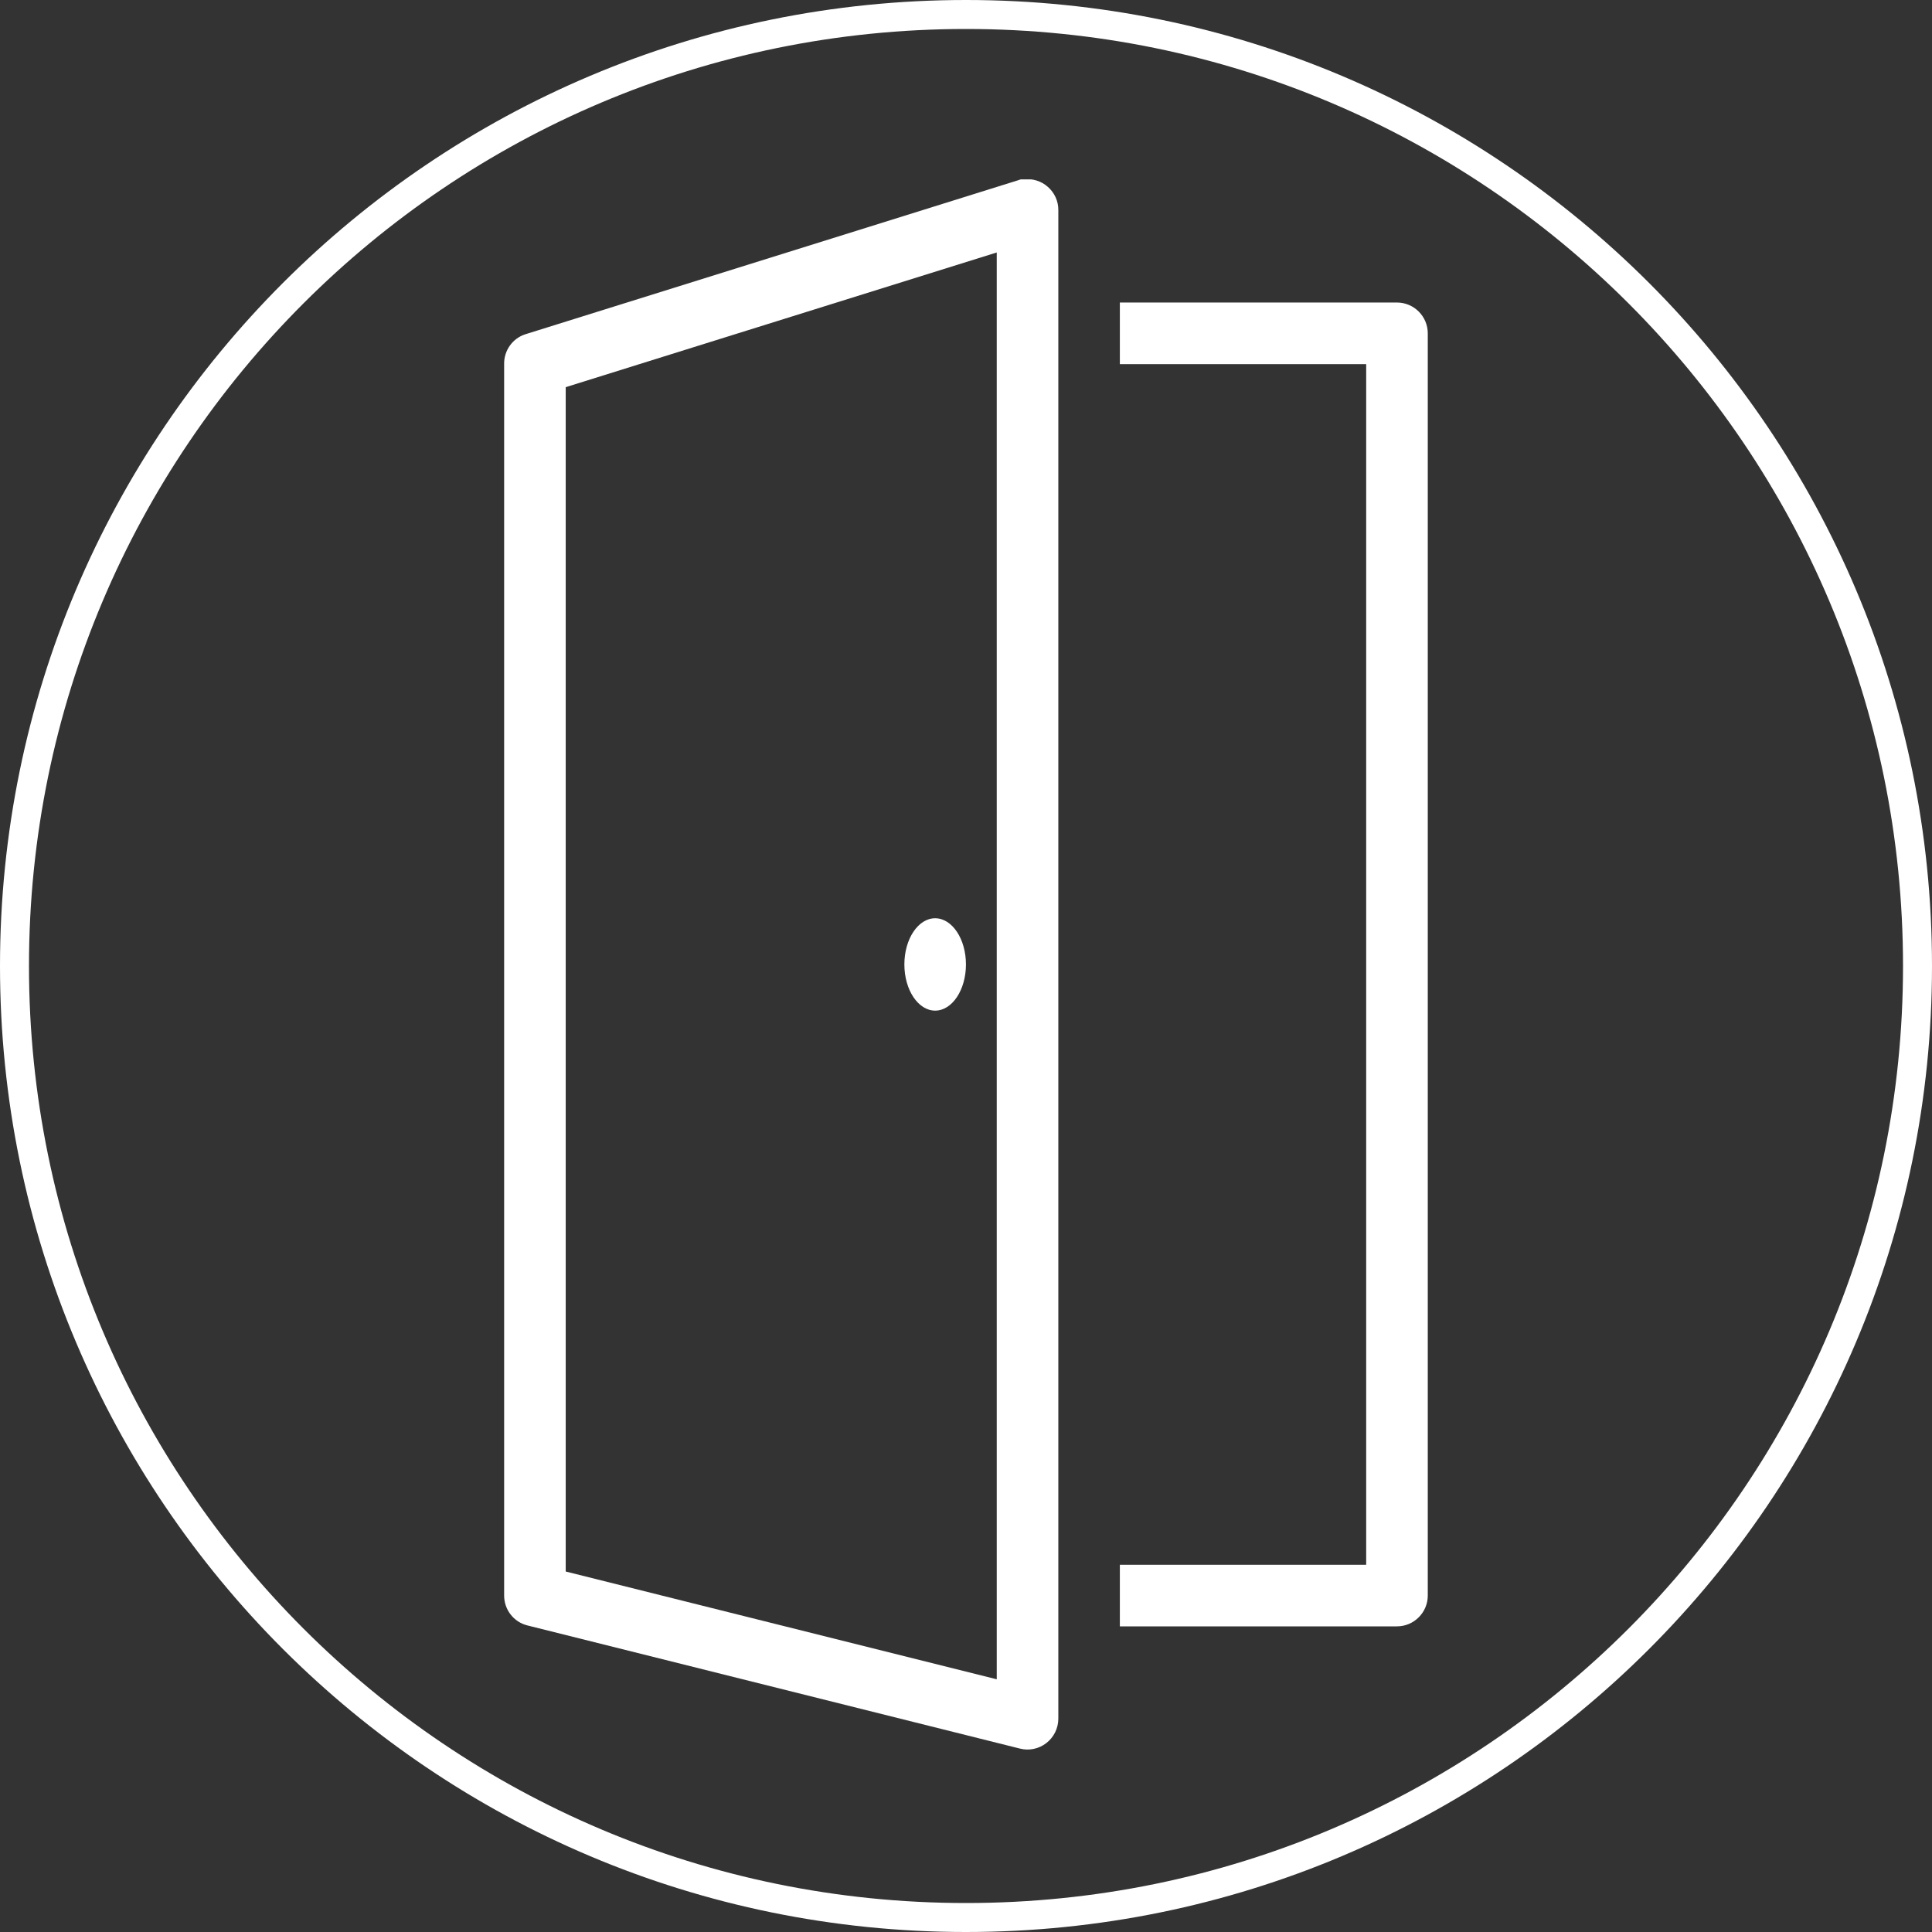
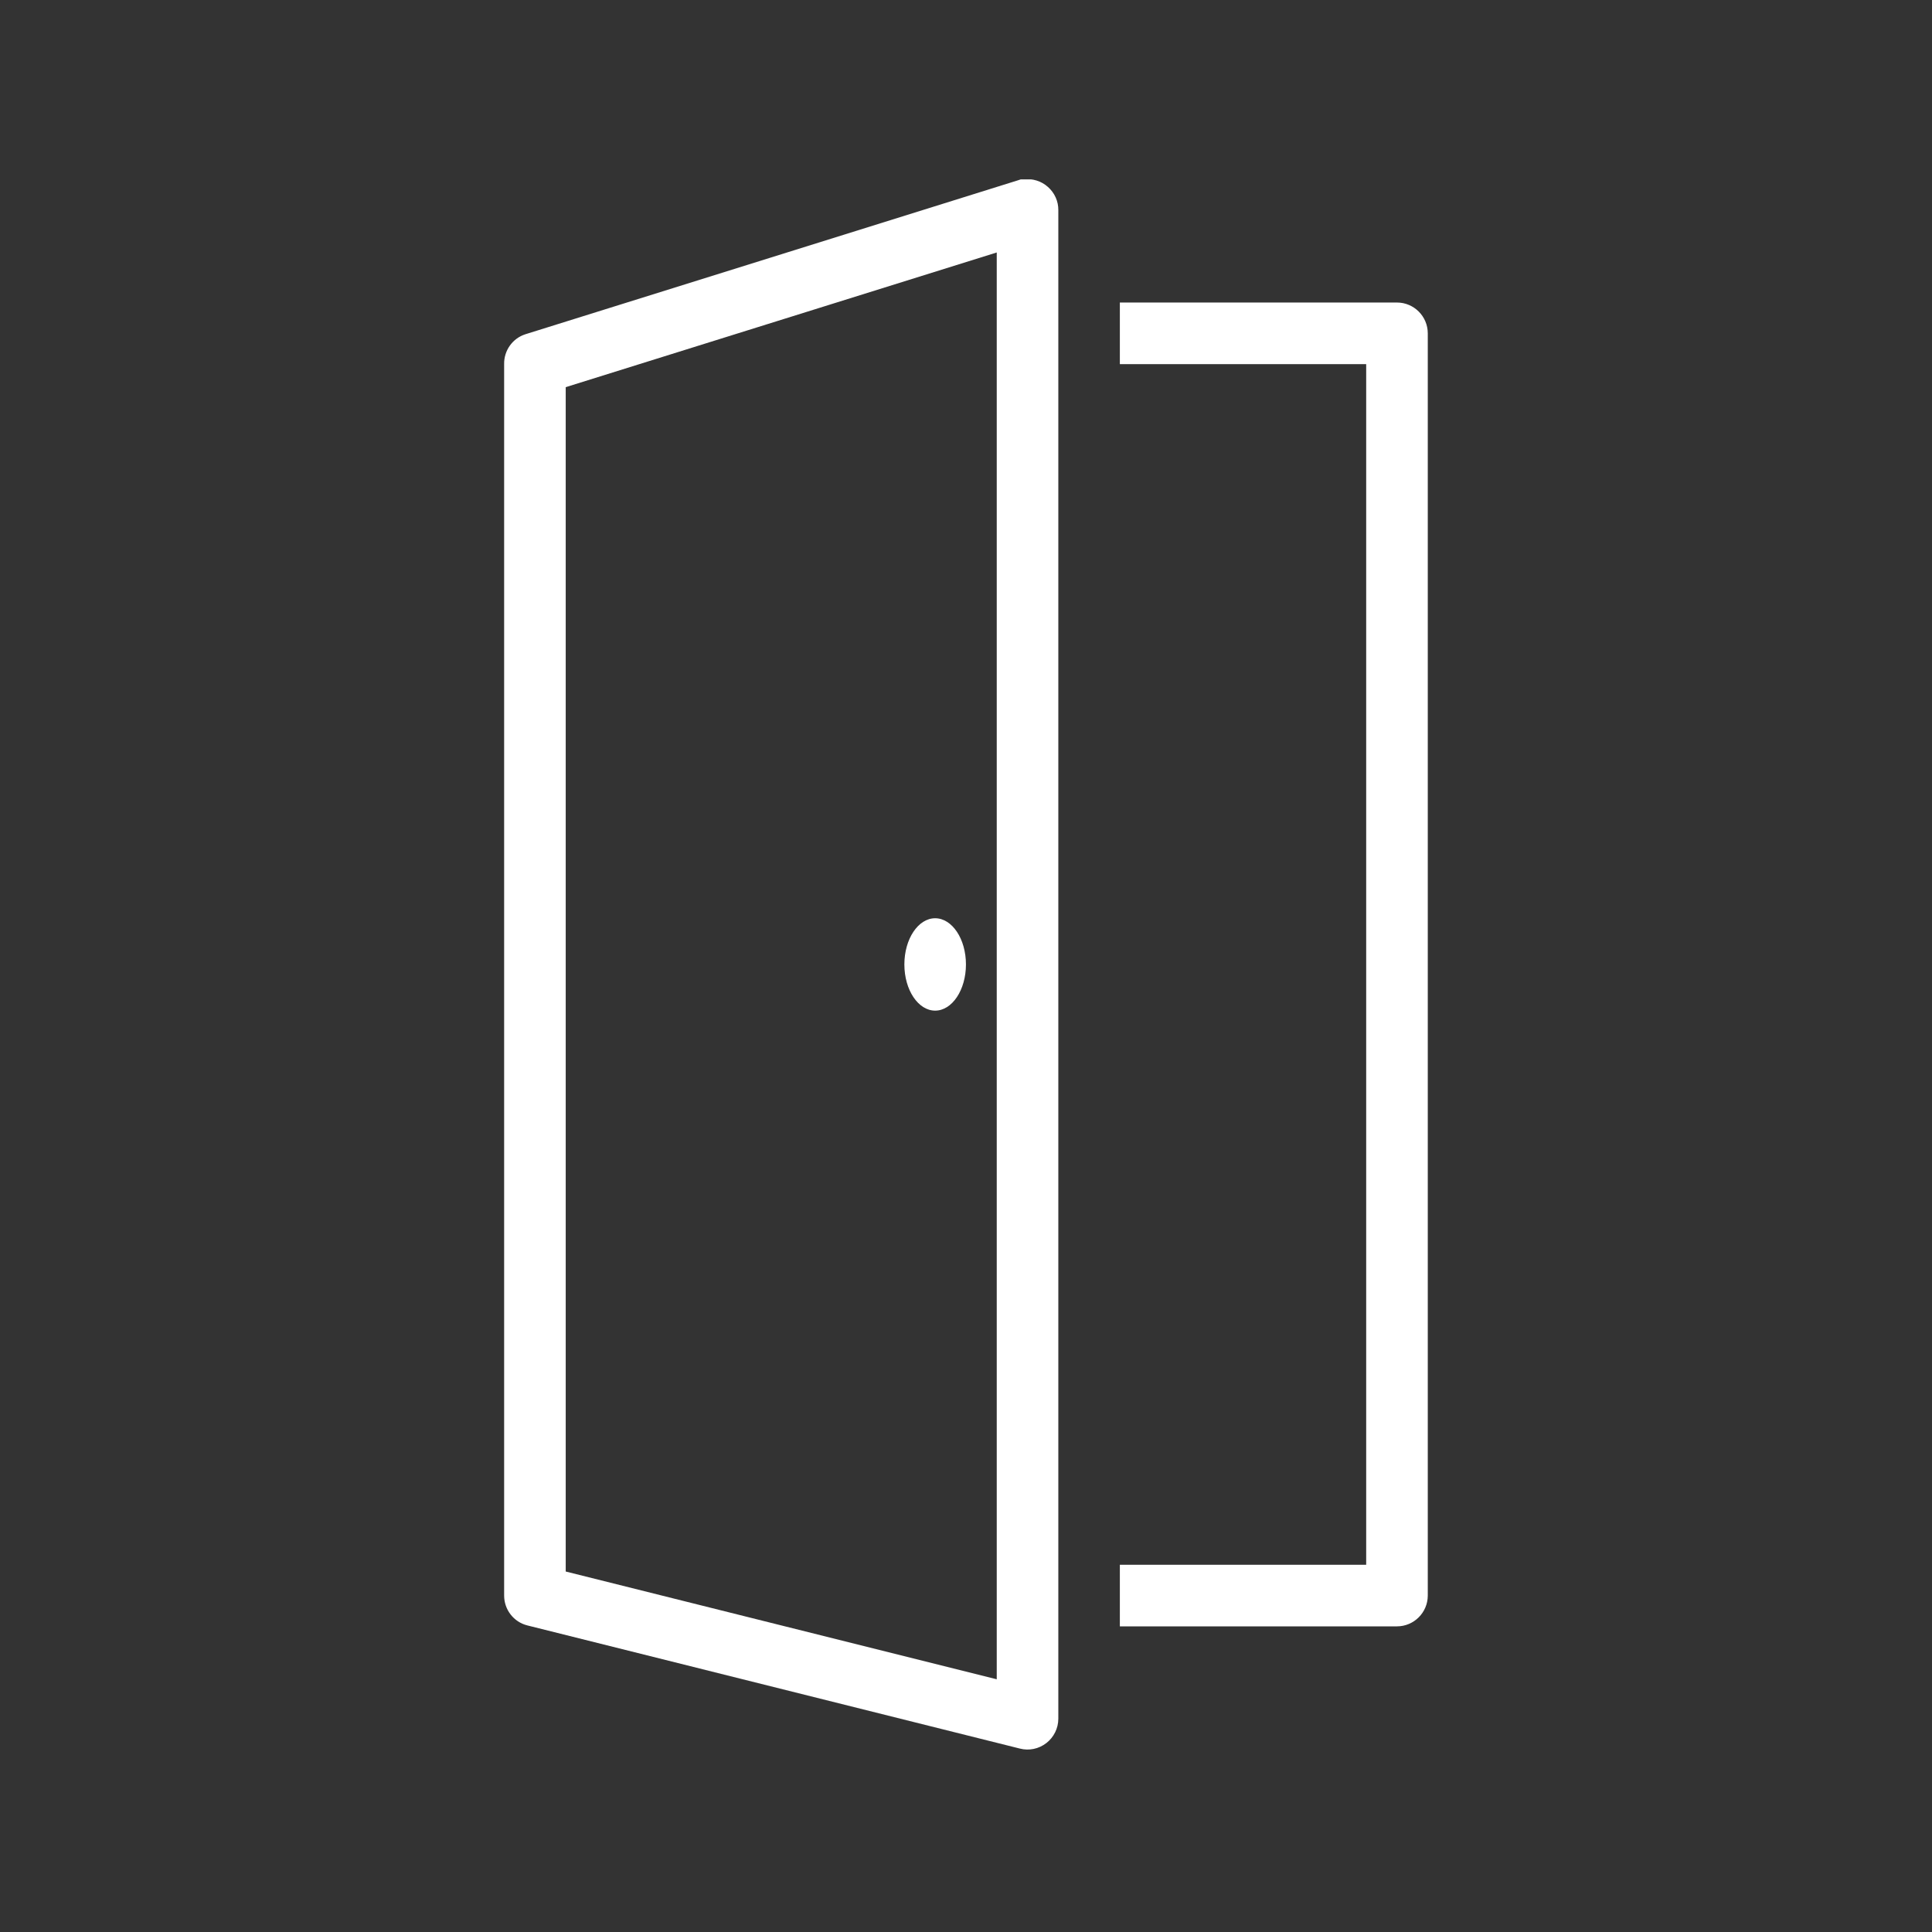
<svg xmlns="http://www.w3.org/2000/svg" width="200" zoomAndPan="magnify" viewBox="0 0 150 150" height="200" preserveAspectRatio="xMidYMid meet" version="1.0">
  <rect x="0" y="0" width="150" height="150" fill="#333333" stroke="none" />
  <defs>
    <clipPath id="0cd2c7322e">
      <path d="M 75 0 C 33.578 0 0 33.578 0 75 C 0 116.422 33.578 150 75 150 C 116.422 150 150 116.422 150 75 C 150 33.578 116.422 0 75 0 Z M 75 0 " clip-rule="nonzero" />
    </clipPath>
    <clipPath id="3c85341892">
      <path d="M 39.043 13.926 L 111 13.926 L 111 136 L 39.043 136 Z M 39.043 13.926 " clip-rule="nonzero" />
    </clipPath>
  </defs>
  <g clip-path="url(#0cd2c7322e)">
-     <path stroke-linecap="butt" transform="matrix(0.75, 0, 0, 0.75, 0, 0)" fill="none" stroke-linejoin="miter" d="M 100 -0 C 44.771 -0 -0 44.771 -0 100 C -0 155.229 44.771 200 100 200 C 155.229 200 200 155.229 200 100 C 200 44.771 155.229 -0 100 -0 Z M 100 -0 " stroke="#ffffff" stroke-width="6" stroke-opacity="1" stroke-miterlimit="4" />
-   </g>
+     </g>
  <g clip-path="url(#3c85341892)">
    <path fill="#ffffff" d="M 79.254 13.926 C 79.18 13.945 79.105 13.973 79.031 14 L 40.785 25.953 C 39.785 26.277 39.121 27.223 39.141 28.27 L 39.141 123.879 C 39.141 124.973 39.879 125.926 40.934 126.195 L 79.18 135.758 C 79.898 135.945 80.652 135.785 81.242 135.328 C 81.82 134.879 82.168 134.18 82.168 133.441 L 82.168 16.316 C 82.176 15.625 81.879 14.973 81.363 14.516 C 80.852 14.055 80.16 13.844 79.477 13.926 C 79.402 13.926 79.328 13.926 79.254 13.926 Z M 77.387 19.602 L 77.387 130.379 L 43.922 122.012 L 43.922 30.059 Z M 86.945 23.488 L 86.945 28.27 L 106.07 28.27 L 106.07 121.488 L 86.945 121.488 L 86.945 126.27 L 108.461 126.27 C 109.777 126.27 110.852 125.195 110.852 123.879 L 110.852 25.879 C 110.852 24.562 109.777 23.488 108.461 23.488 Z M 72.605 71.293 C 71.289 71.293 70.215 72.898 70.215 74.879 C 70.215 76.859 71.289 78.465 72.605 78.465 C 73.922 78.465 74.996 76.859 74.996 74.879 C 74.996 72.898 73.922 71.293 72.605 71.293 Z M 72.605 71.293 " fill-opacity="1" fill-rule="nonzero" />
  </g>
</svg>